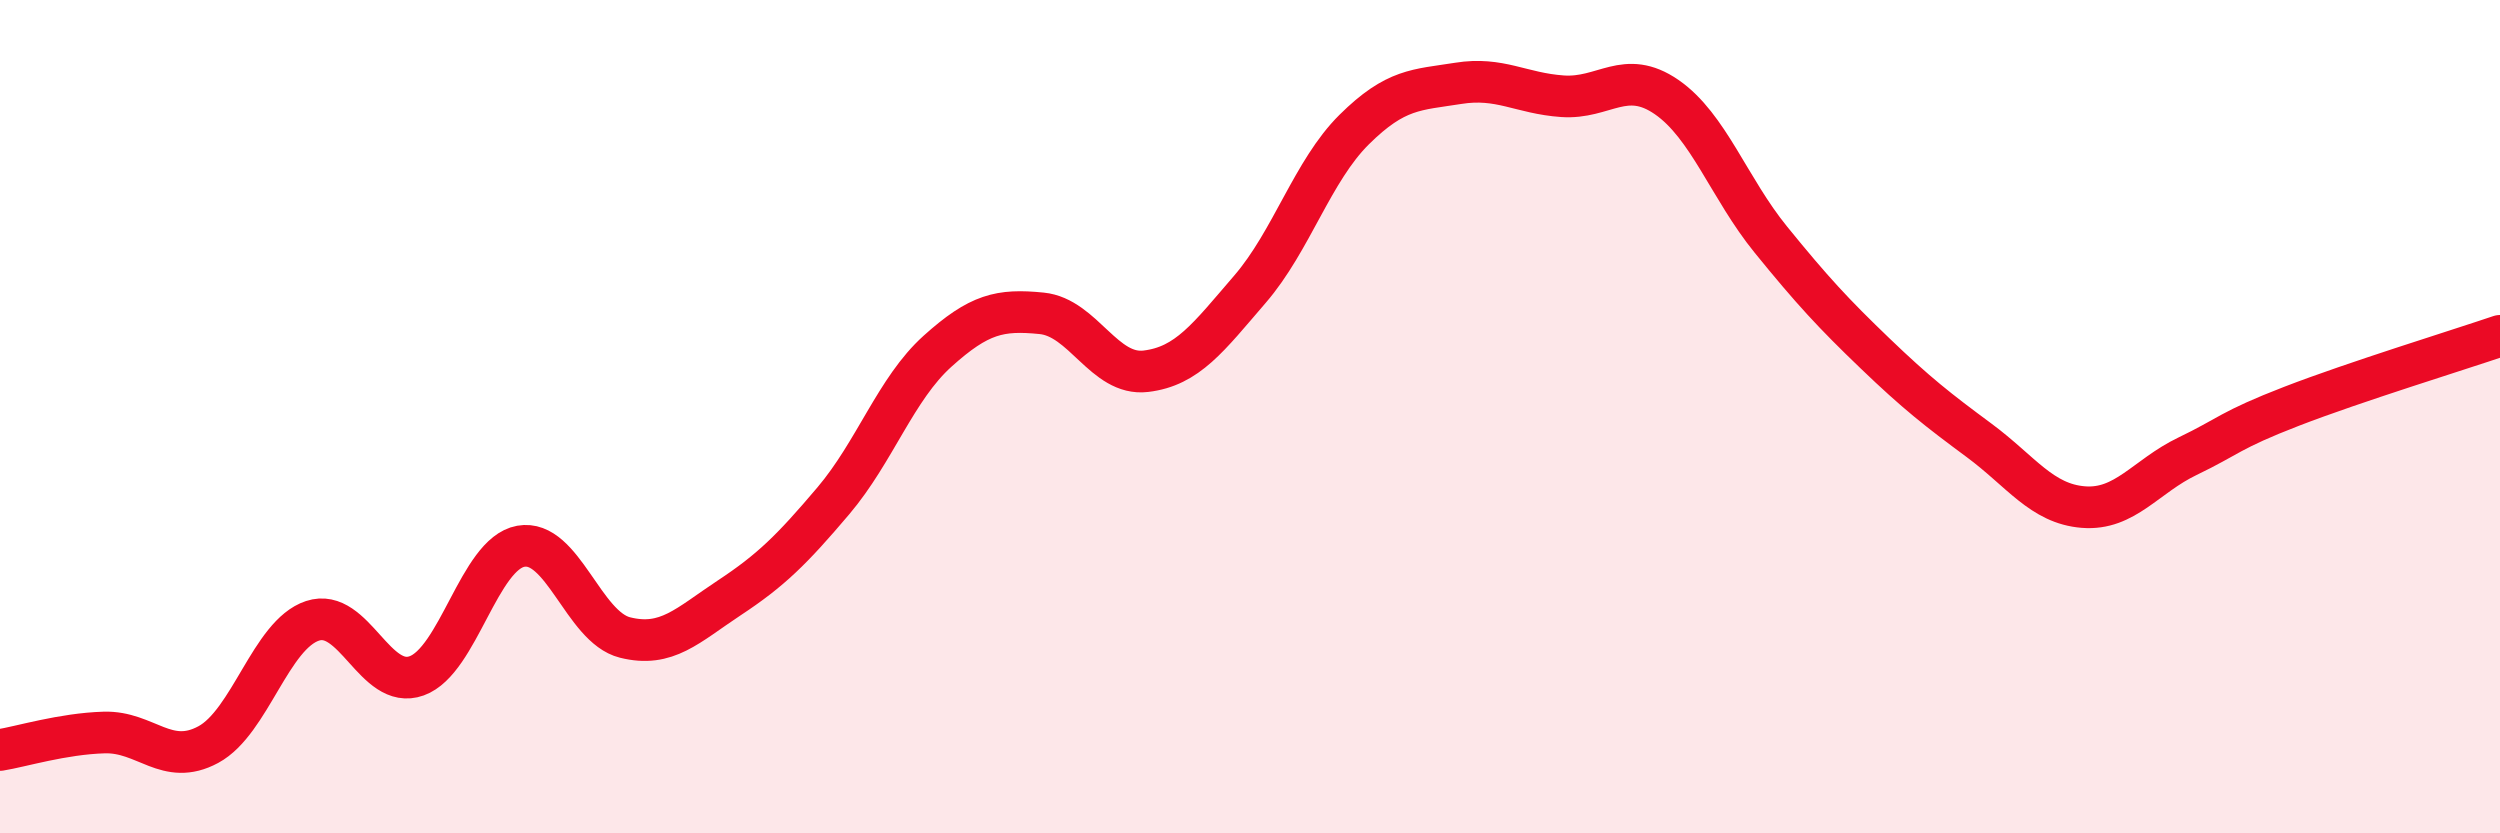
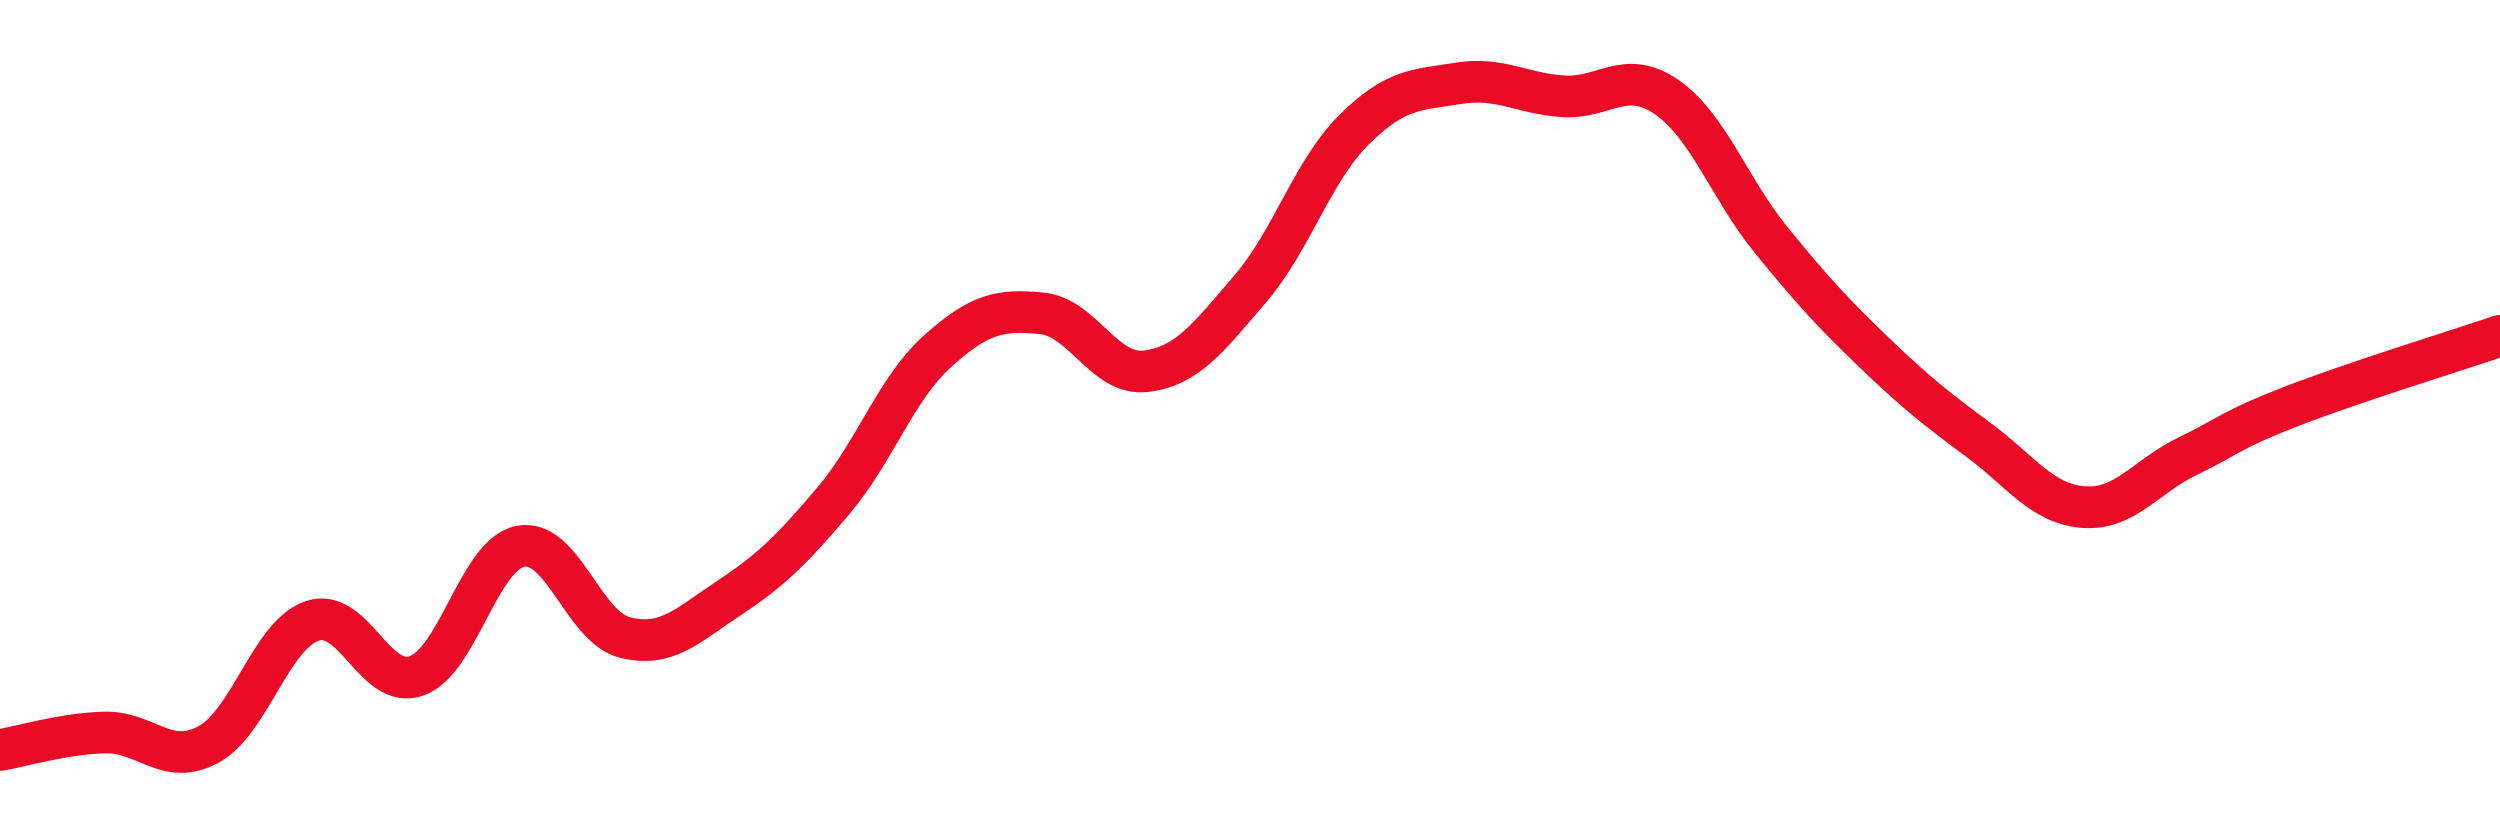
<svg xmlns="http://www.w3.org/2000/svg" width="60" height="20" viewBox="0 0 60 20">
-   <path d="M 0,18 C 0.5,17.92 1.5,17.61 2.5,17.58 C 3.5,17.55 4,18.41 5,17.87 C 6,17.33 6.5,15.23 7.5,14.9 C 8.5,14.57 9,16.58 10,16.22 C 11,15.86 11.5,13.29 12.5,13.11 C 13.5,12.93 14,15.05 15,15.3 C 16,15.55 16.5,15.01 17.5,14.35 C 18.5,13.69 19,13.2 20,12.02 C 21,10.84 21.5,9.33 22.5,8.43 C 23.5,7.53 24,7.42 25,7.52 C 26,7.62 26.5,9.03 27.5,8.91 C 28.5,8.79 29,8.1 30,6.94 C 31,5.78 31.5,4.1 32.5,3.11 C 33.5,2.12 34,2.16 35,2 C 36,1.84 36.5,2.24 37.5,2.31 C 38.5,2.38 39,1.64 40,2.33 C 41,3.02 41.5,4.52 42.5,5.75 C 43.5,6.98 44,7.52 45,8.48 C 46,9.44 46.5,9.83 47.5,10.57 C 48.5,11.31 49,12.09 50,12.17 C 51,12.25 51.5,11.43 52.5,10.95 C 53.5,10.47 53.5,10.33 55,9.75 C 56.5,9.17 59,8.4 60,8.06L60 20L0 20Z" fill="#EB0A25" opacity="0.1" stroke-linecap="round" stroke-linejoin="round" />
  <path d="M 0,18 C 0.5,17.92 1.5,17.61 2.5,17.58 C 3.5,17.55 4,18.41 5,17.87 C 6,17.33 6.5,15.23 7.5,14.9 C 8.5,14.57 9,16.58 10,16.22 C 11,15.86 11.5,13.29 12.5,13.11 C 13.5,12.93 14,15.05 15,15.3 C 16,15.55 16.5,15.01 17.5,14.35 C 18.5,13.69 19,13.2 20,12.02 C 21,10.84 21.5,9.33 22.5,8.43 C 23.5,7.53 24,7.42 25,7.52 C 26,7.62 26.5,9.03 27.5,8.91 C 28.5,8.79 29,8.1 30,6.94 C 31,5.78 31.5,4.1 32.5,3.11 C 33.5,2.12 34,2.16 35,2 C 36,1.84 36.5,2.24 37.5,2.31 C 38.5,2.38 39,1.64 40,2.33 C 41,3.02 41.5,4.52 42.5,5.75 C 43.5,6.98 44,7.52 45,8.48 C 46,9.44 46.5,9.83 47.5,10.57 C 48.5,11.31 49,12.09 50,12.17 C 51,12.25 51.5,11.43 52.5,10.95 C 53.5,10.47 53.5,10.33 55,9.75 C 56.5,9.17 59,8.4 60,8.06" stroke="#EB0A25" stroke-width="1" fill="none" stroke-linecap="round" stroke-linejoin="round" />
</svg>